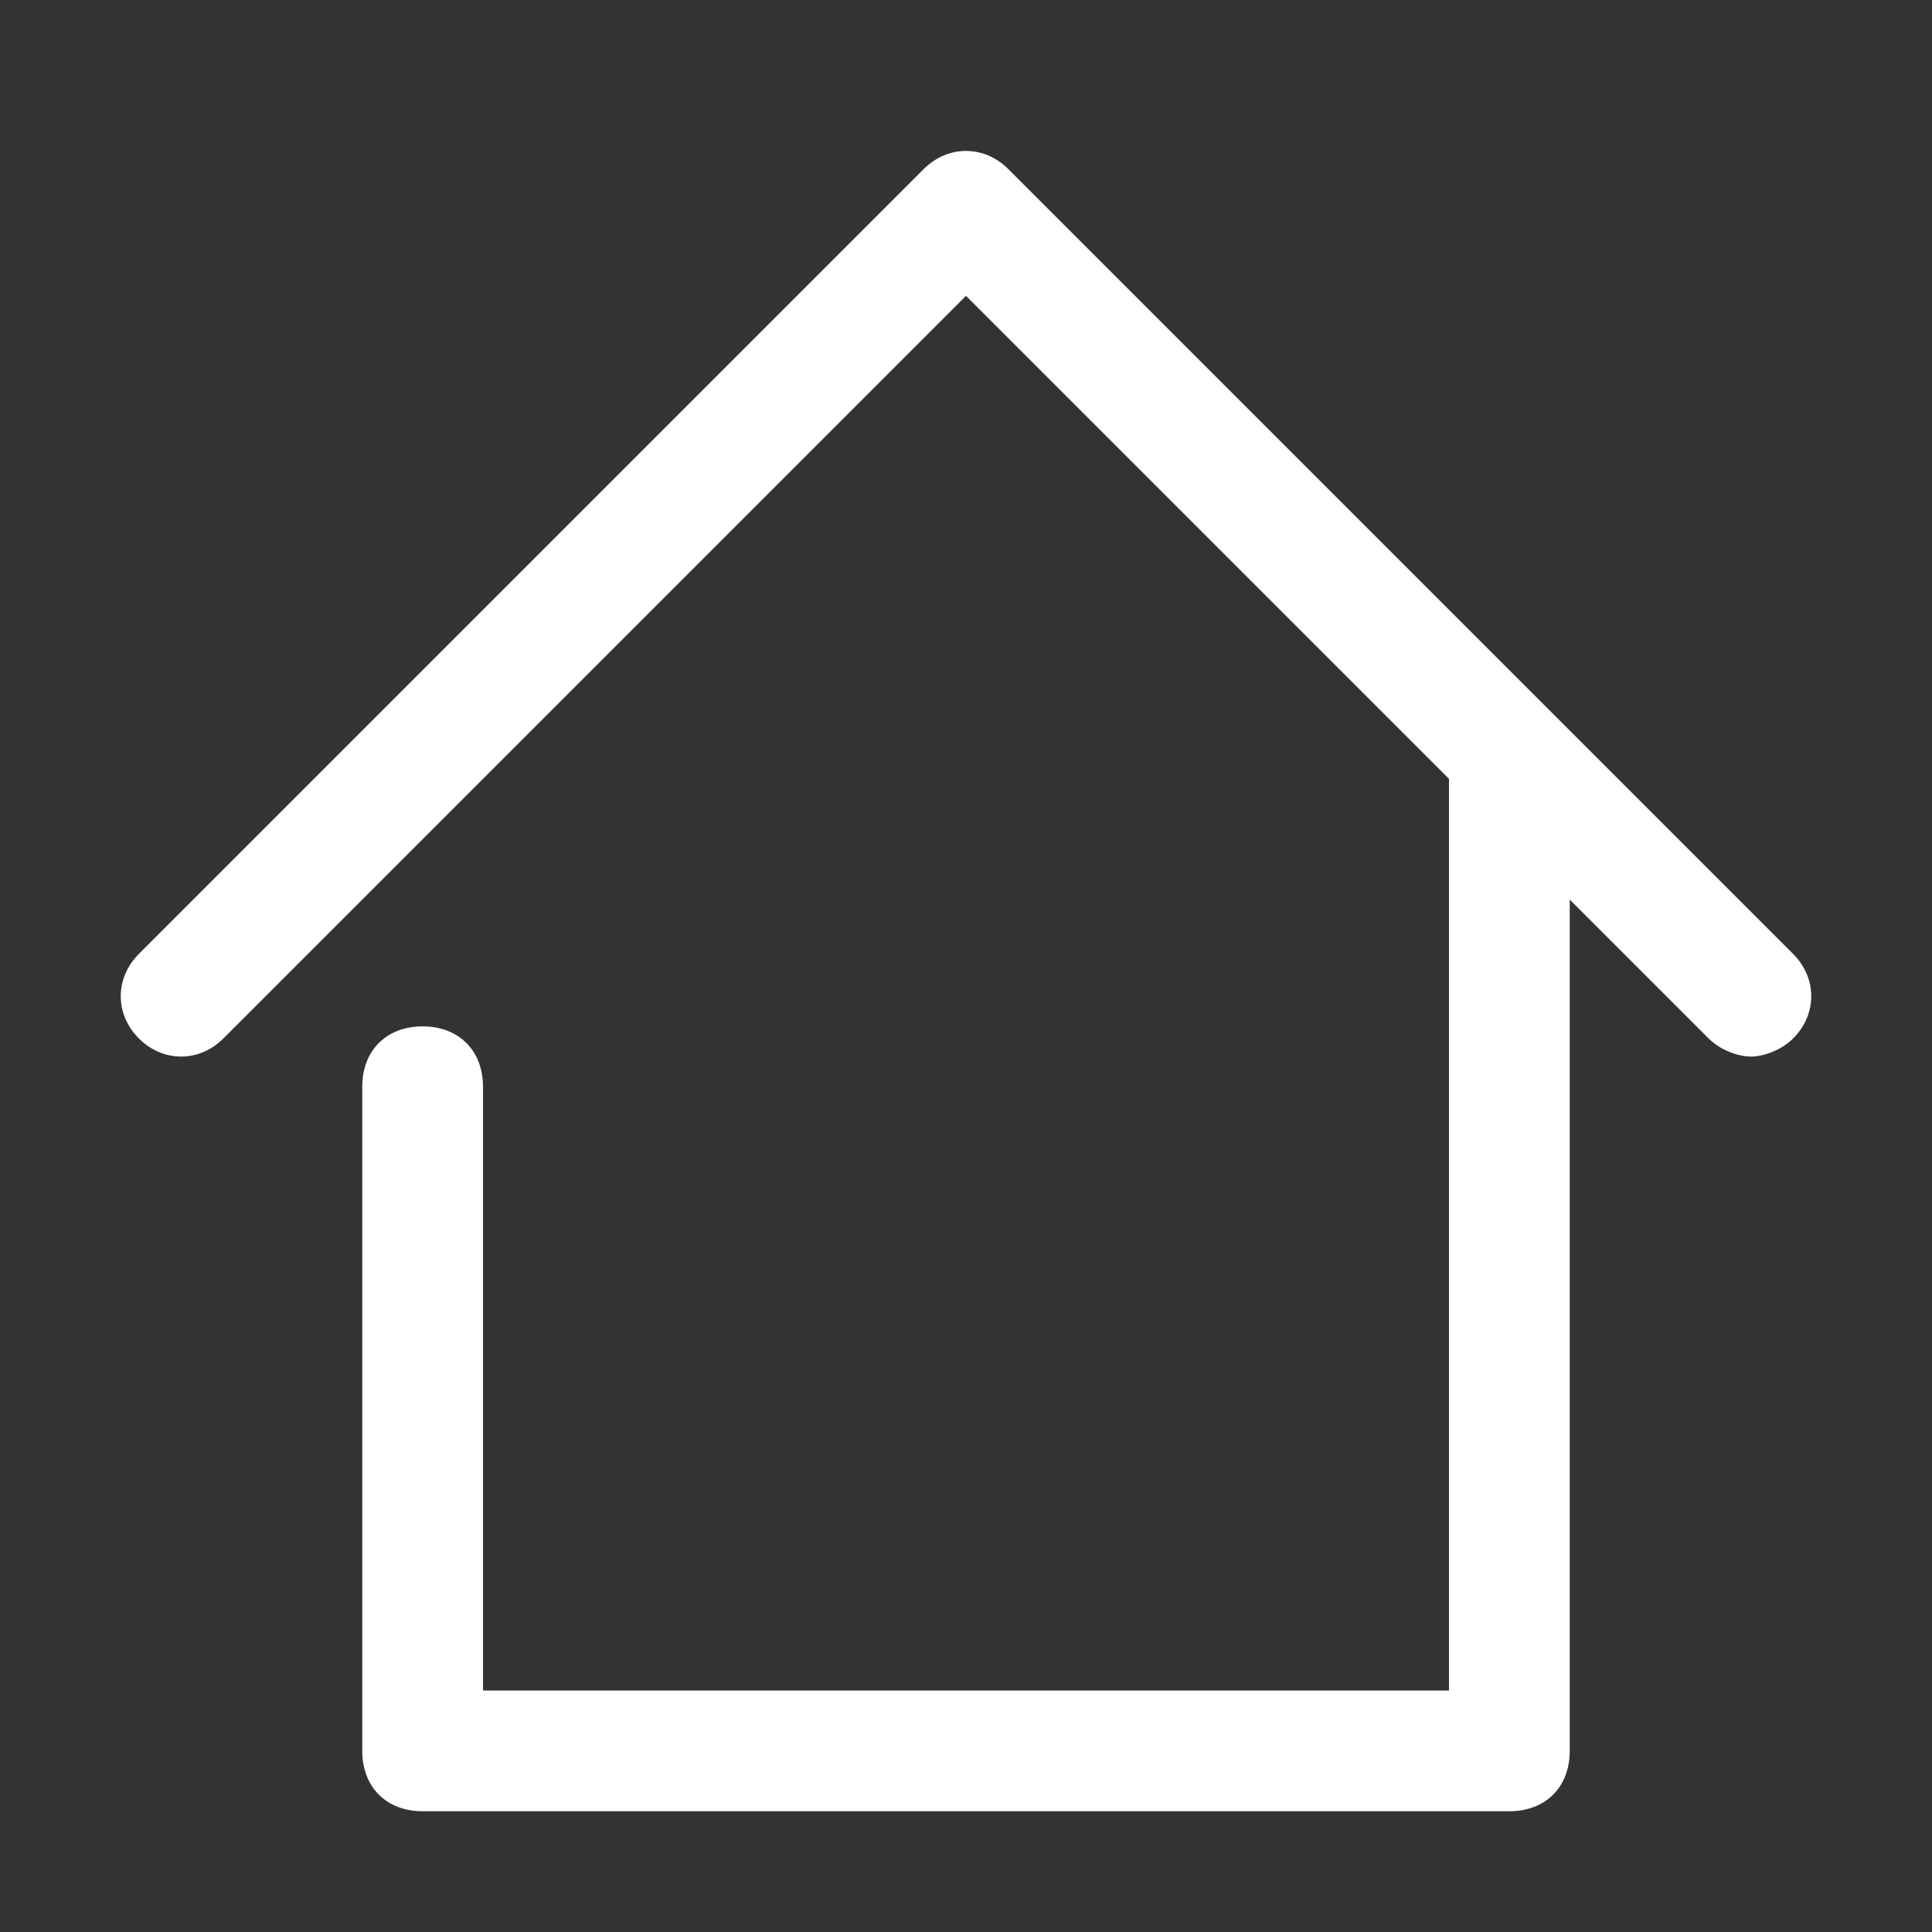
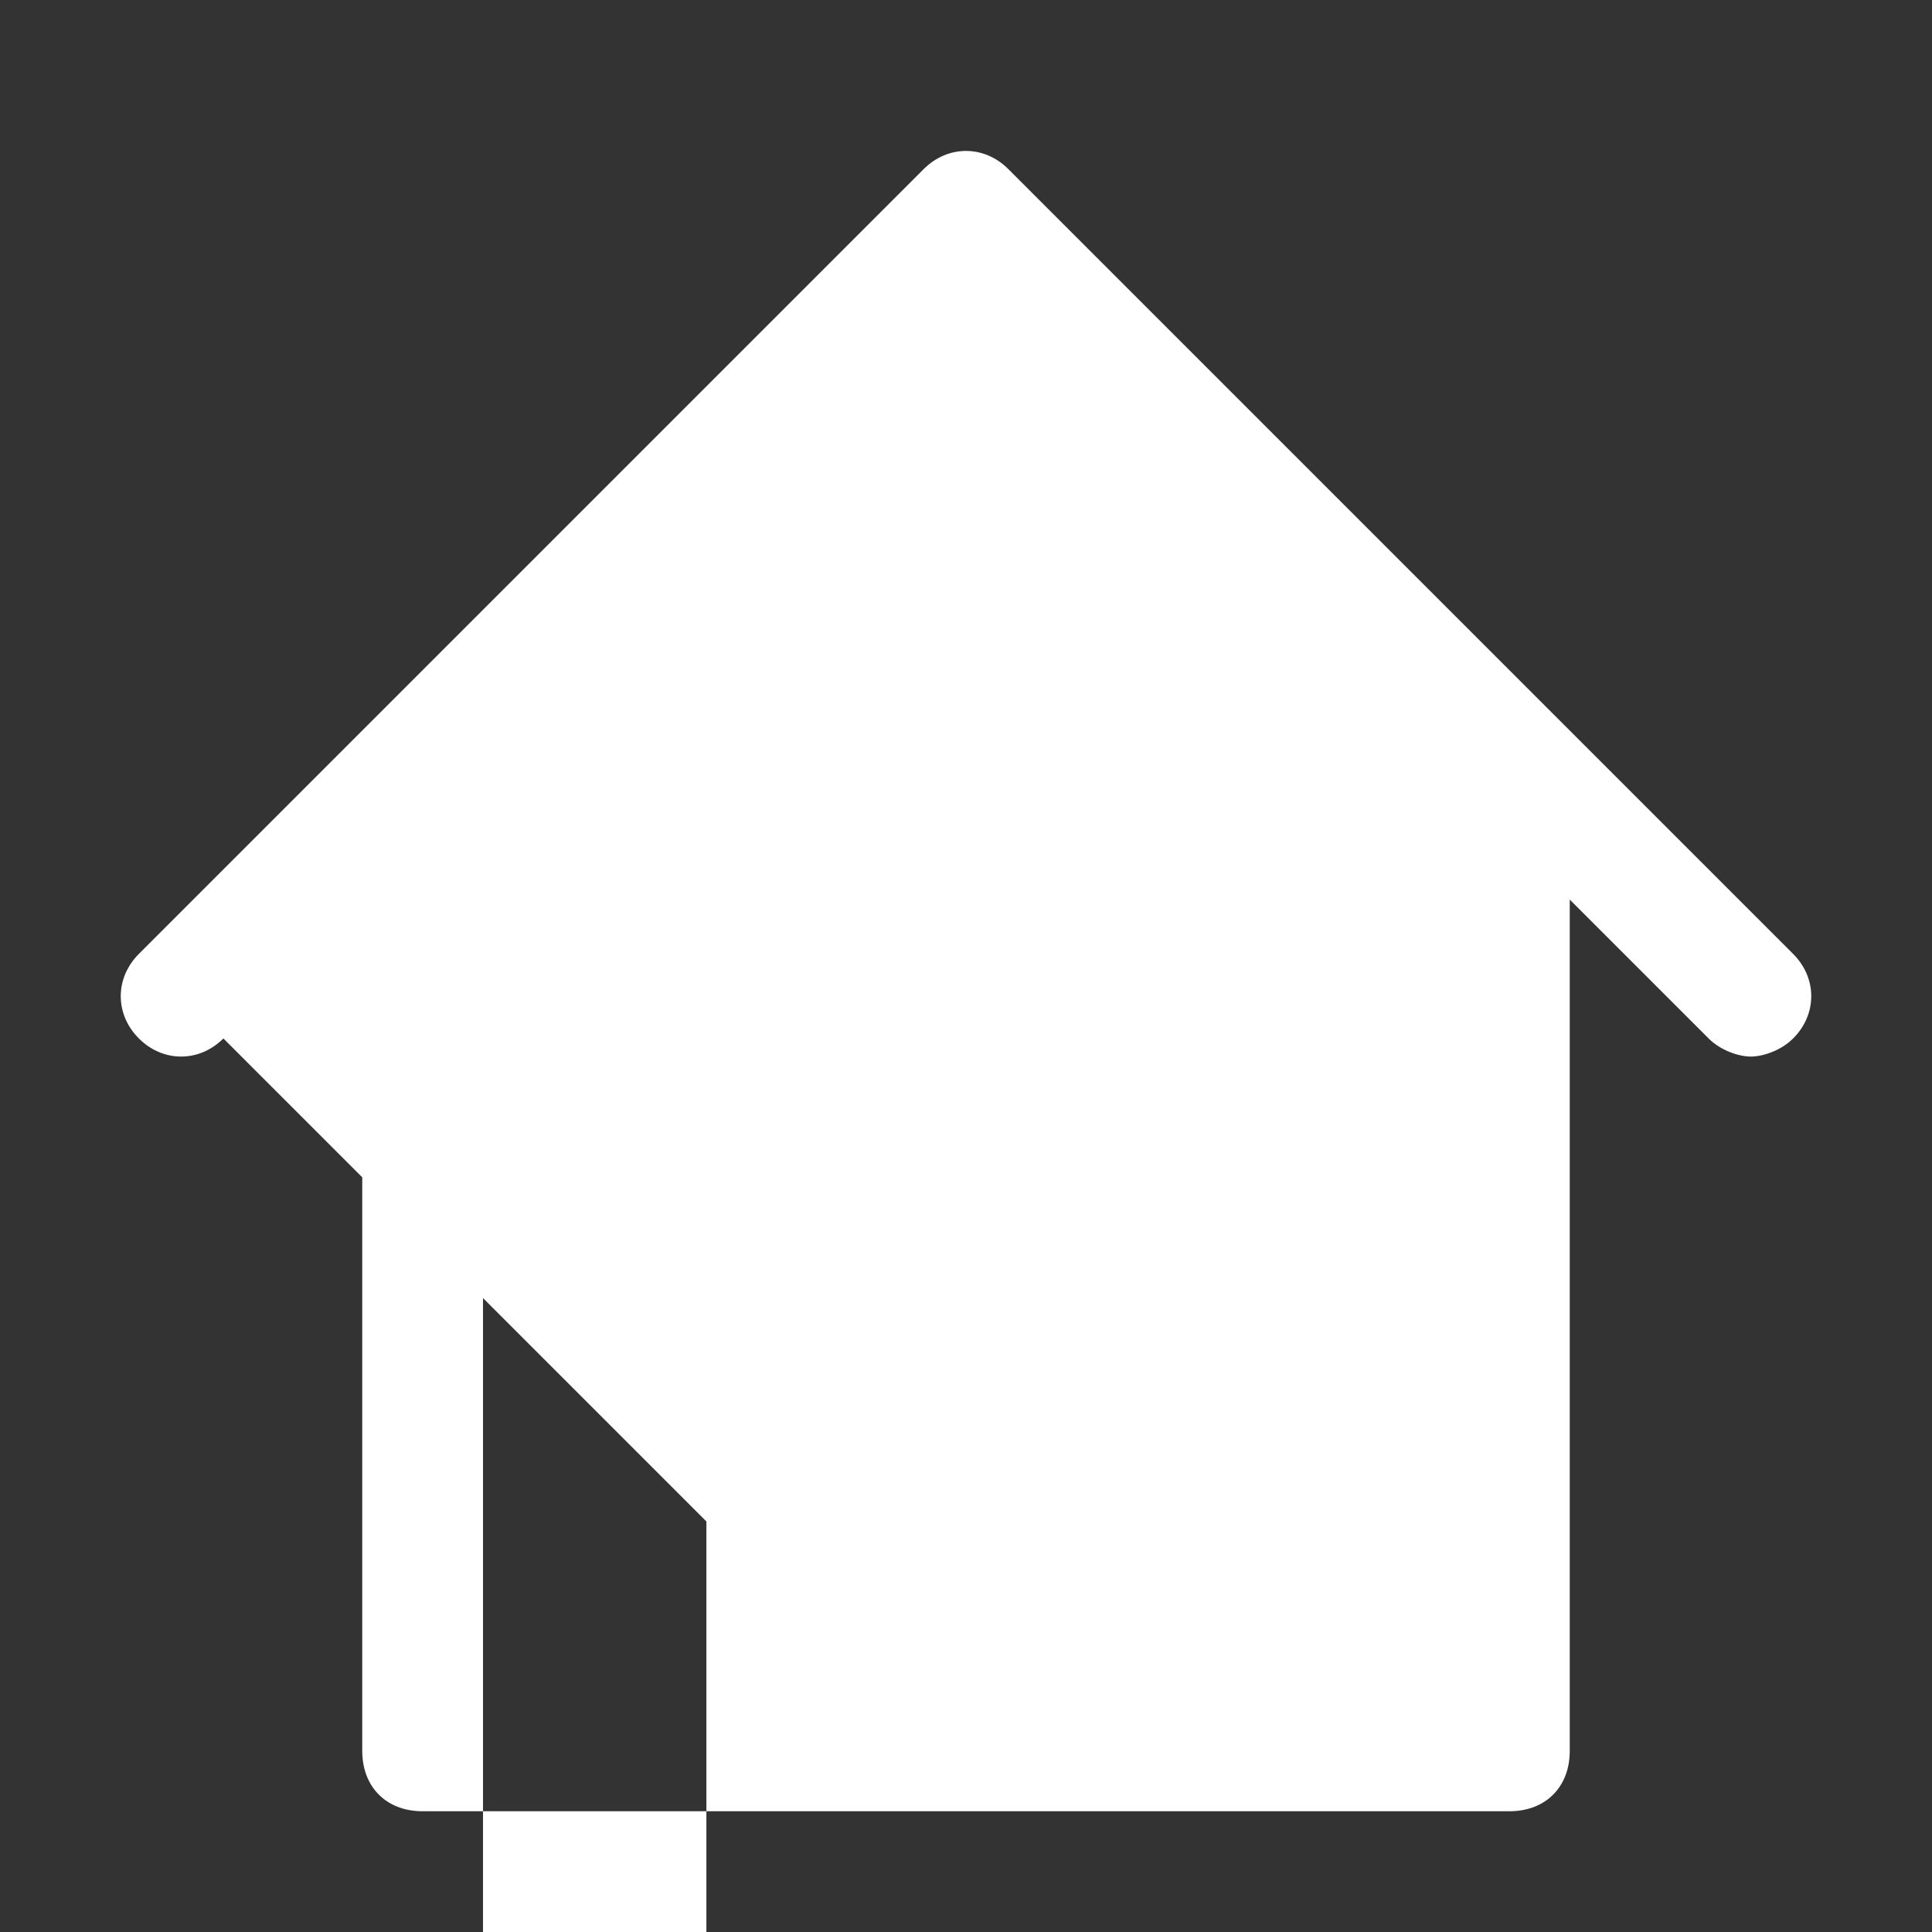
<svg xmlns="http://www.w3.org/2000/svg" version="1.1" id="Layer_1" x="0px" y="0px" viewBox="0 0 32 32" style="enable-background:new 0 0 32 32;" xml:space="preserve">
  <rect x="0" y="0" width="32" height="32" fill="#333333" stroke="none" />
  <style type="text/css">
	.st0{fill:#FFFFFF;}
</style>
-   <path class="st0" d="M29.7,15.8l-13-13c-0.4-0.4-1-0.4-1.4,0l-13,13c-0.4,0.4-0.4,1,0,1.4s1,0.4,1.4,0L16,4.9l8,8c0,0,0,0,0,0.1v15  H8V18c0-0.6-0.4-1-1-1s-1,0.4-1,1v11c0,0.6,0.4,1,1,1h18c0.6,0,1-0.4,1-1V14.9l2.3,2.3c0.2,0.2,0.5,0.3,0.7,0.3s0.5-0.1,0.7-0.3  C30.1,16.8,30.1,16.2,29.7,15.8z" />
+   <path class="st0" d="M29.7,15.8l-13-13c-0.4-0.4-1-0.4-1.4,0l-13,13c-0.4,0.4-0.4,1,0,1.4s1,0.4,1.4,0l8,8c0,0,0,0,0,0.1v15  H8V18c0-0.6-0.4-1-1-1s-1,0.4-1,1v11c0,0.6,0.4,1,1,1h18c0.6,0,1-0.4,1-1V14.9l2.3,2.3c0.2,0.2,0.5,0.3,0.7,0.3s0.5-0.1,0.7-0.3  C30.1,16.8,30.1,16.2,29.7,15.8z" />
</svg>